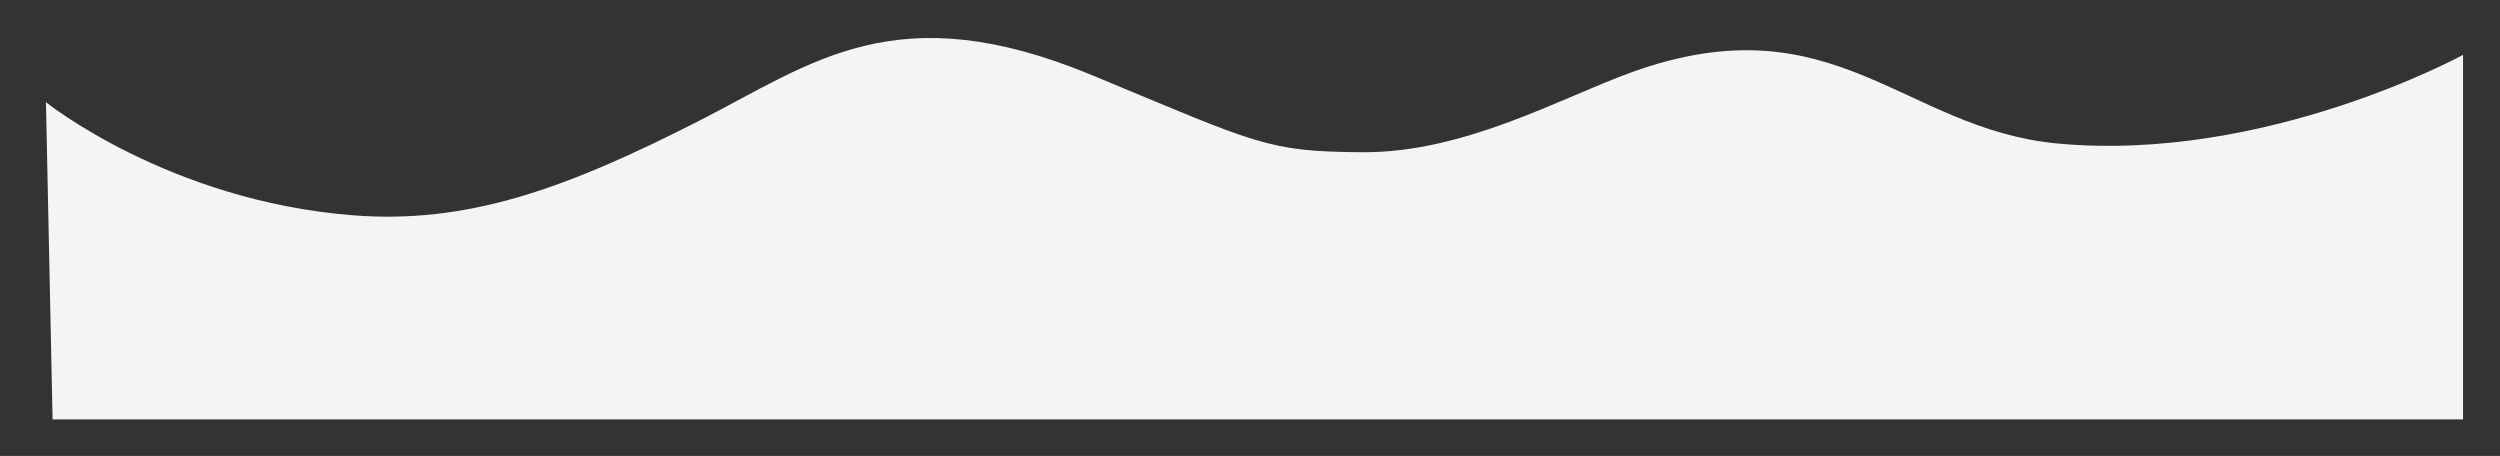
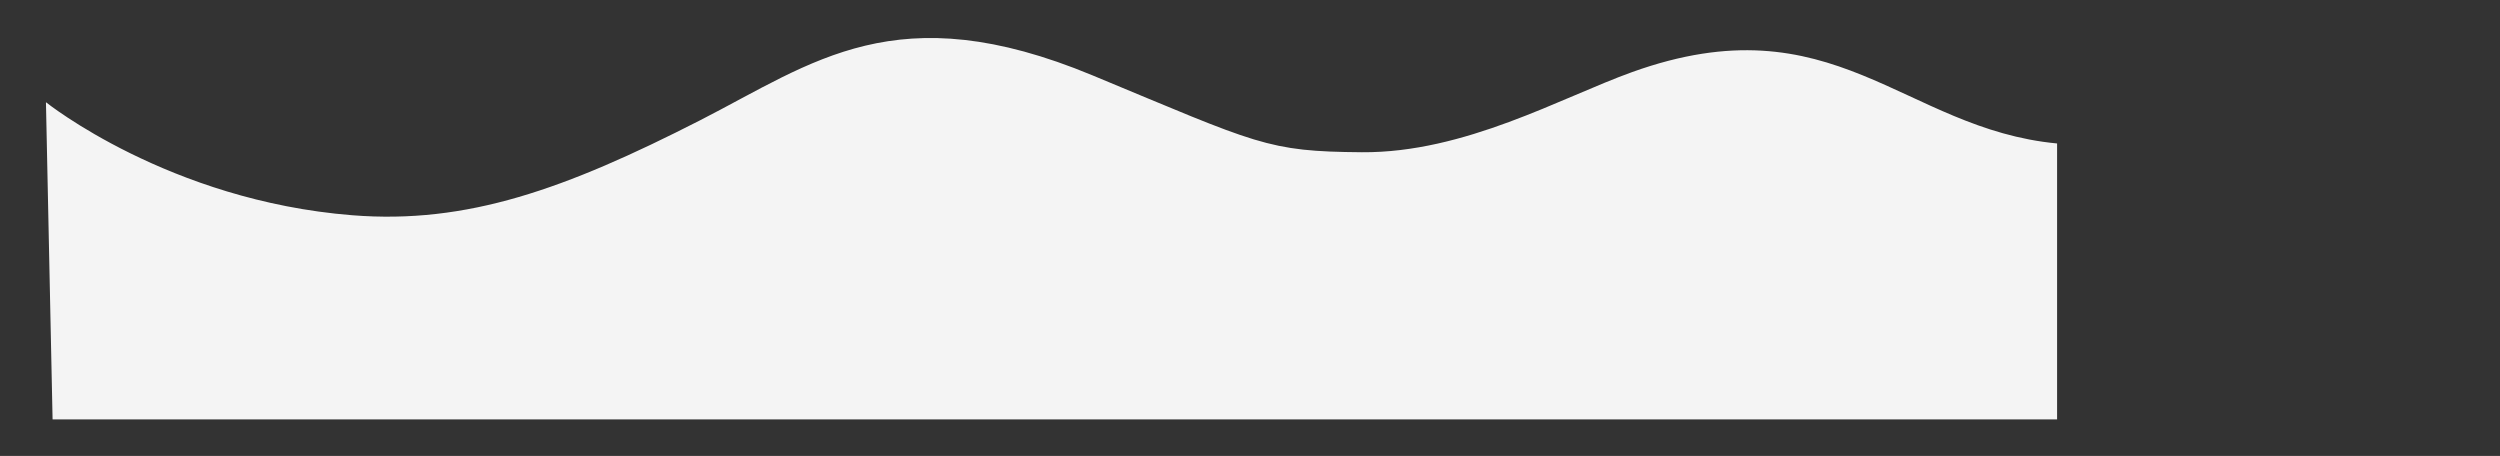
<svg xmlns="http://www.w3.org/2000/svg" version="1.1" id="Слой_1" x="0px" y="0px" viewBox="0 0 4673.6 852.3" style="enable-background:new 0 0 4673.6 852.3;" xml:space="preserve">
  <rect x="0" y="0" width="4673.6" height="852.3" fill="#333333" stroke="none" />
  <style type="text/css">
	.st0{fill:#FF7E69;}
	.st1{fill:#F4F4F4;}
</style>
-   <path class="st1" d="M1308.2,225.2c212.5-108.5,368.1-236.3,734-84.4c311,129.1,325.8,142.4,503.6,143.8  c192.5,1.5,372.7-102.2,505.5-149.9C3427.5-0.4,3557.6,241,3845.6,268.2c389.4,36.7,758.9-165.6,758.9-165.6V784H98.3L85.9,191.1  c0,0,229.5,184,572.6,211.3C873.4,419.5,1056.6,353.6,1308.2,225.2z" />
+   <path class="st1" d="M1308.2,225.2c212.5-108.5,368.1-236.3,734-84.4c311,129.1,325.8,142.4,503.6,143.8  c192.5,1.5,372.7-102.2,505.5-149.9C3427.5-0.4,3557.6,241,3845.6,268.2V784H98.3L85.9,191.1  c0,0,229.5,184,572.6,211.3C873.4,419.5,1056.6,353.6,1308.2,225.2z" />
</svg>